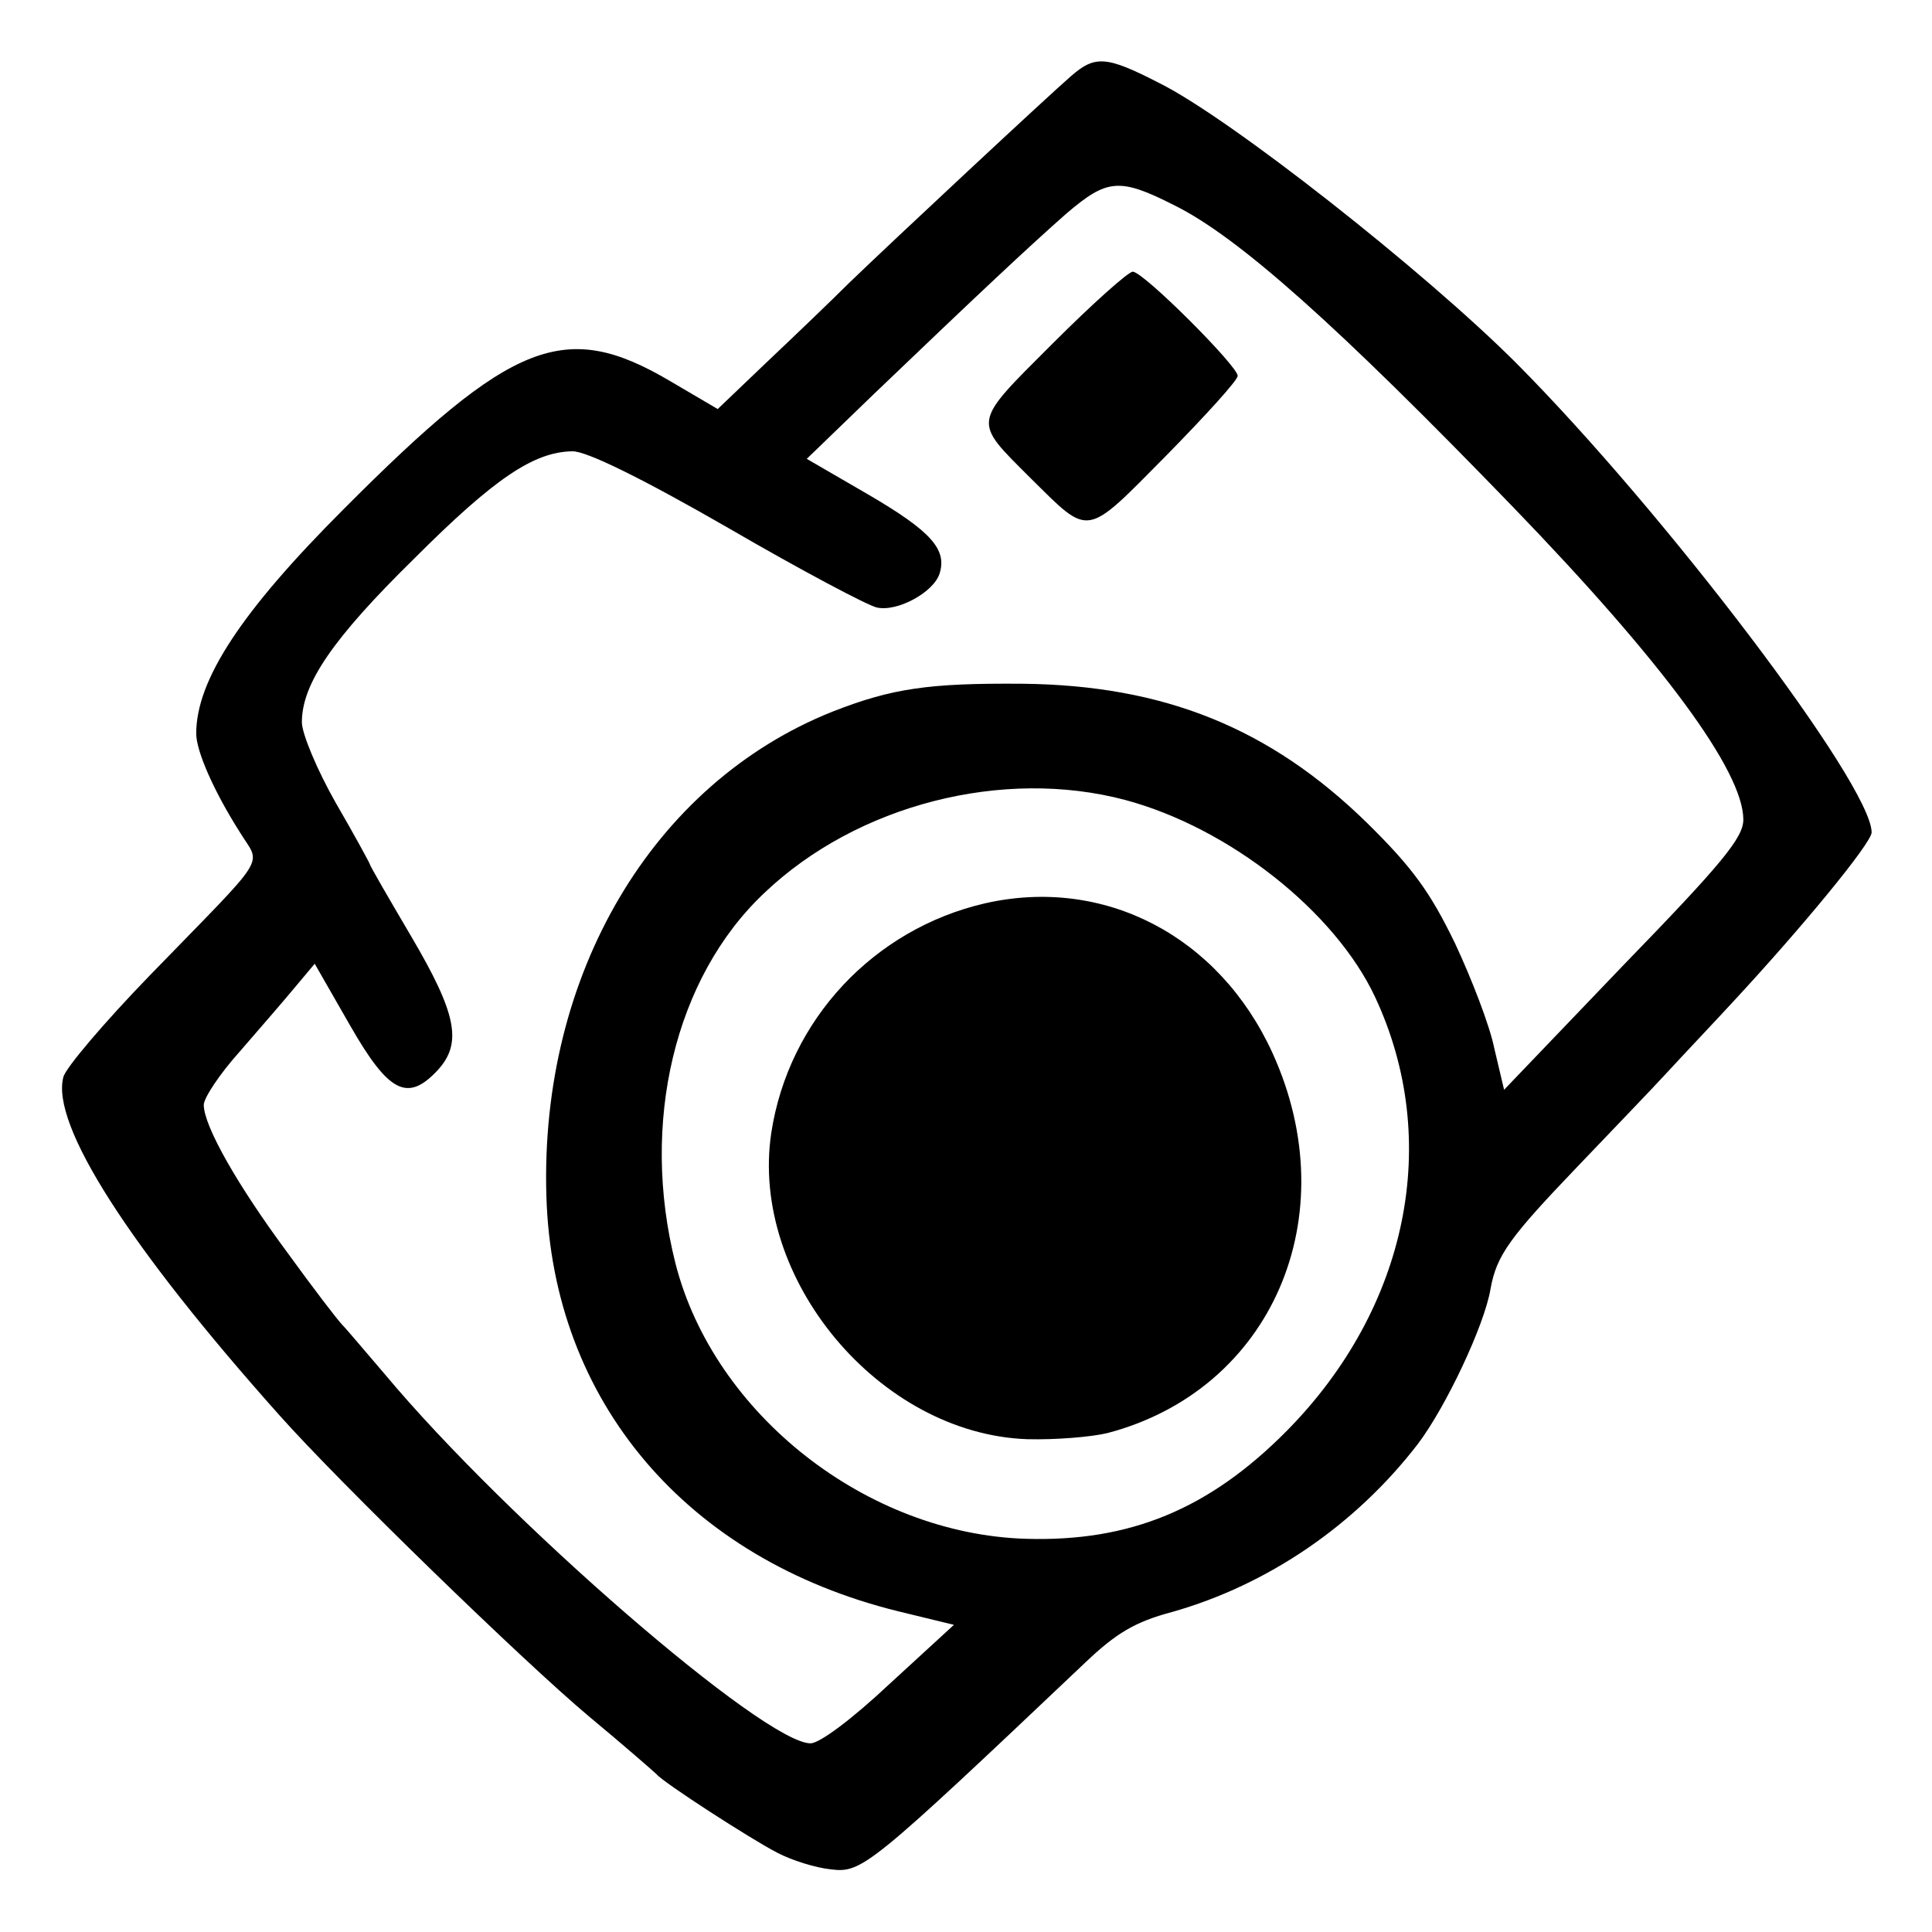
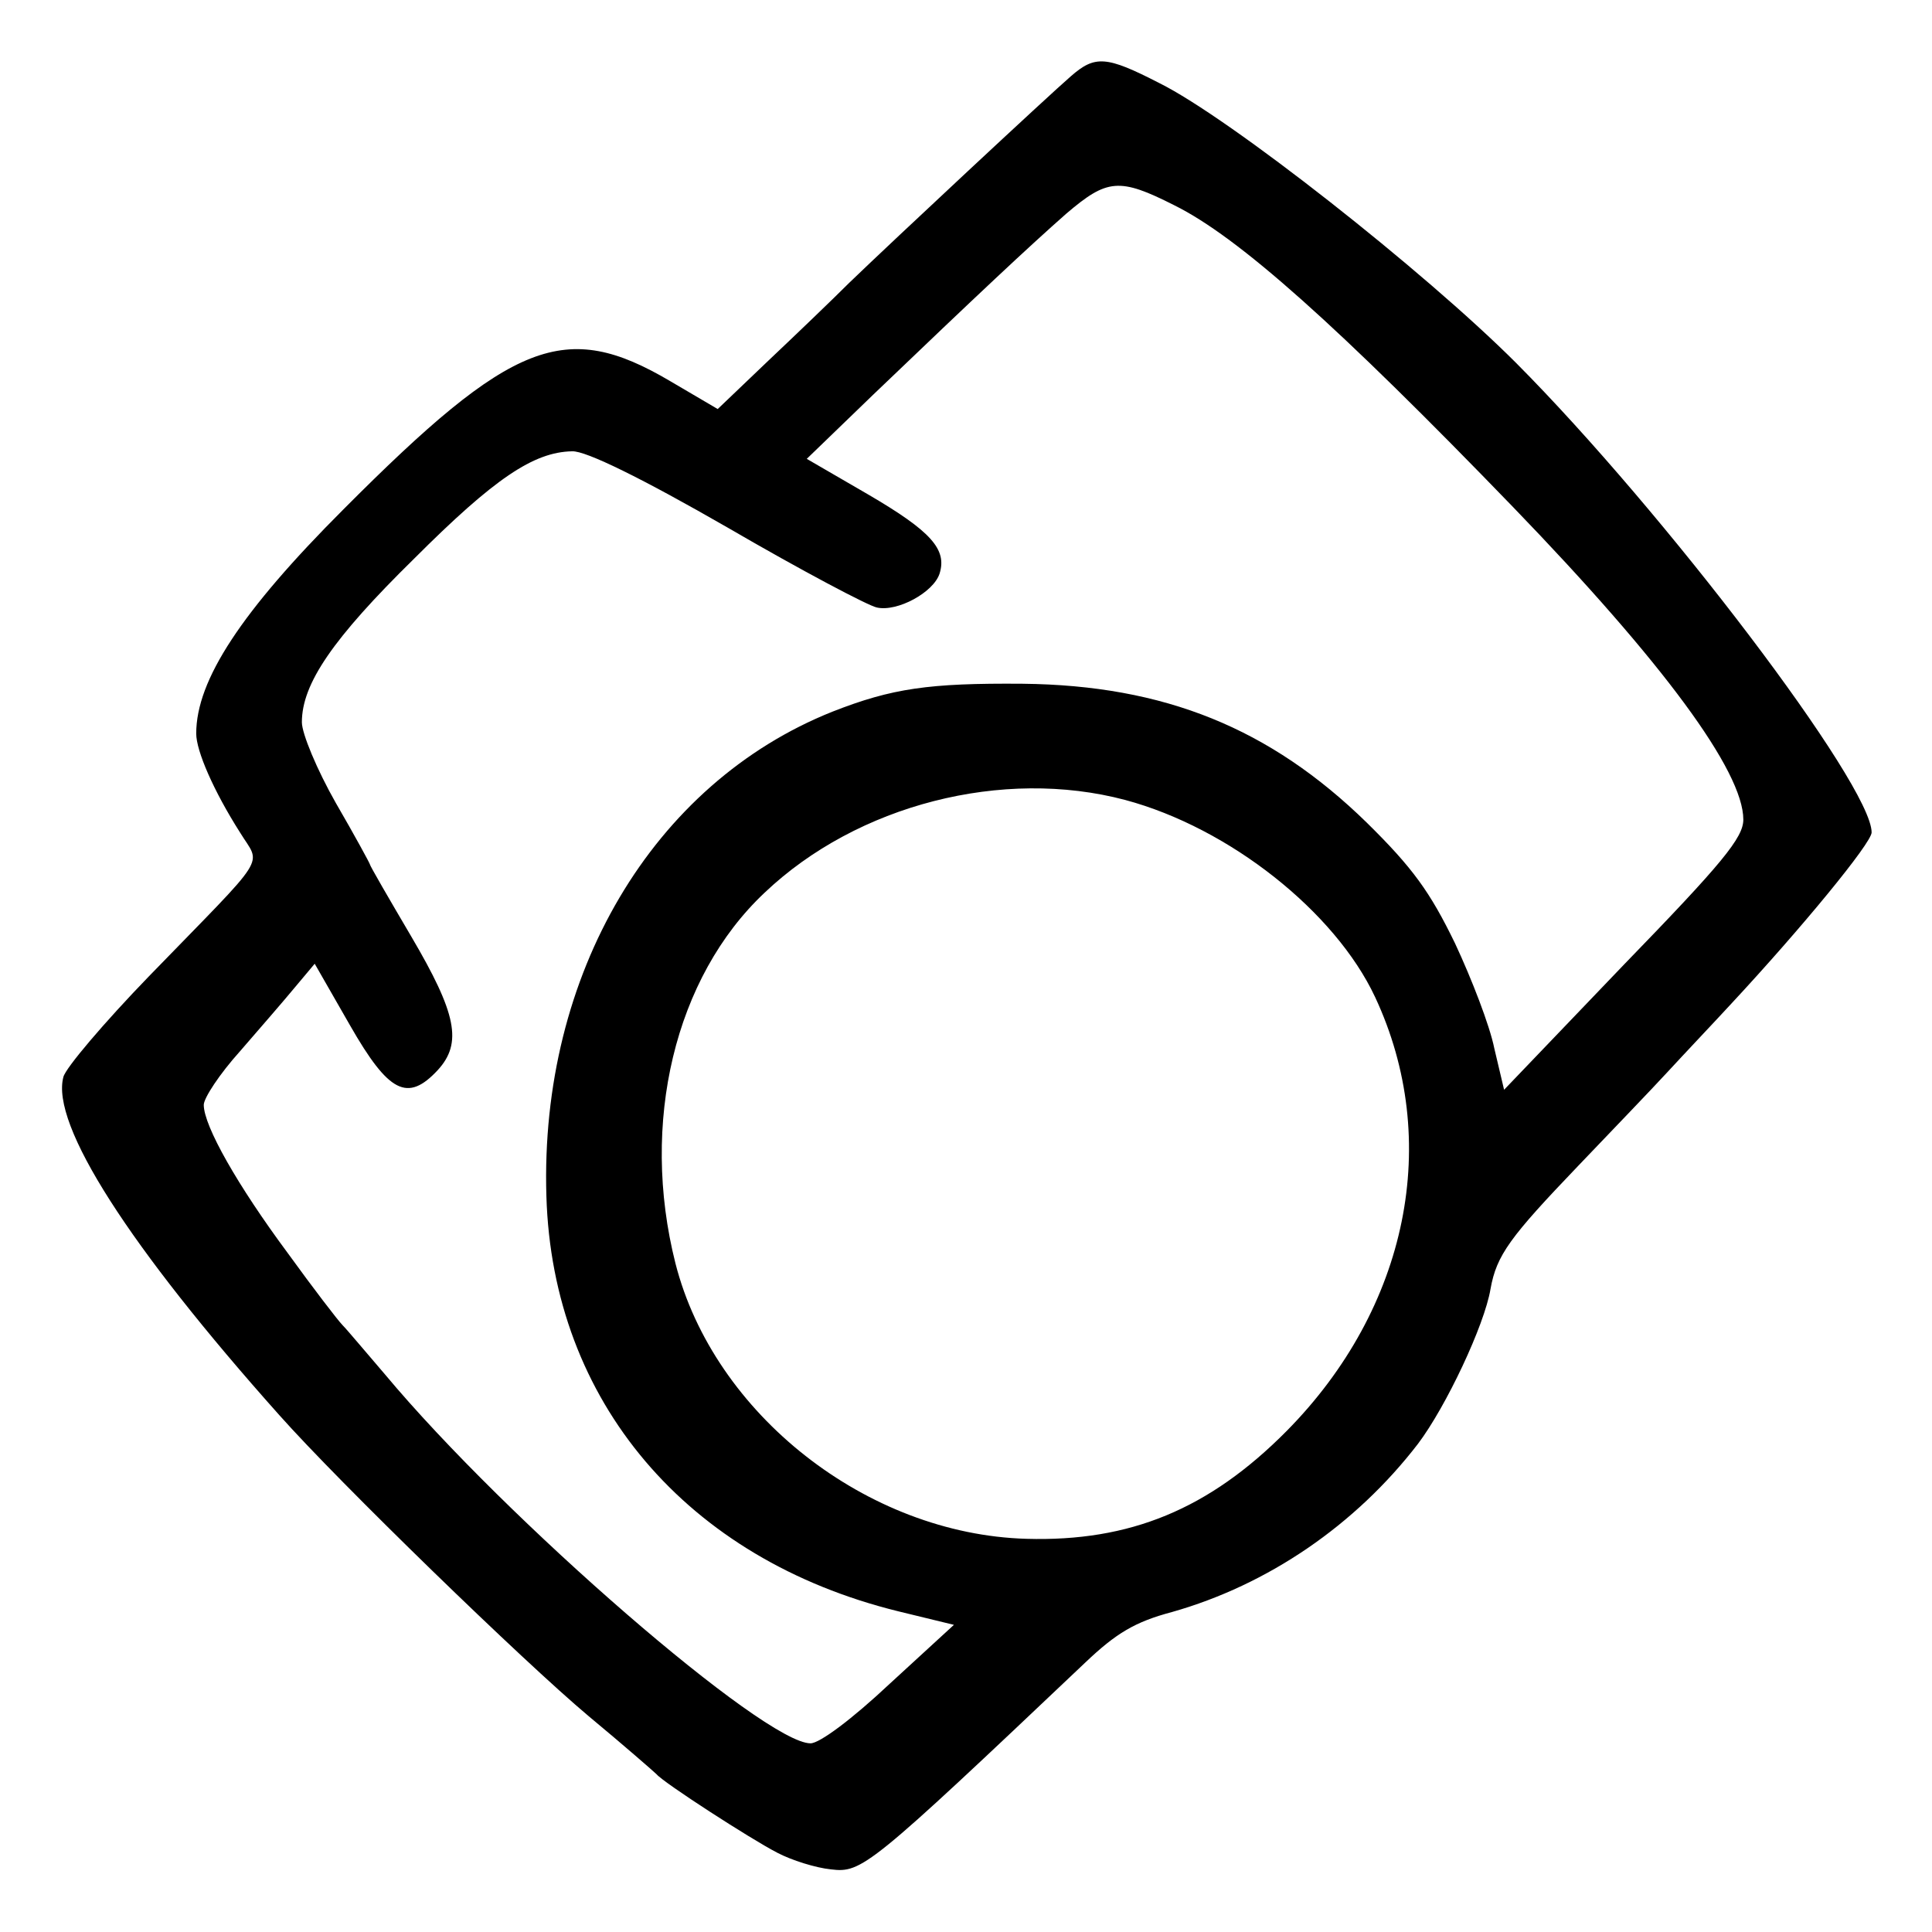
<svg xmlns="http://www.w3.org/2000/svg" version="1.0" width="256pt" height="256pt" viewBox="0 0 256 256" preserveAspectRatio="xMidYMid meet">
  <g transform="translate(0,256) scale(0.1,-0.1)" fill="#000000" stroke="none">
    <path d="M1419 2459 c-29 -25 -236 -218 -294 -274 -22 -22 -71 -69 -107 -103 l-67 -64 -63 37 c-139 82 -209 55 -433 -170 -135 -135 -195 -226 -195 -297 0 -23 23 -76 58 -131 28 -46 41 -24 -121 -191 -59 -61 -110 -121 -113 -133 -17 -63 87 -225 286 -448 80 -90 323 -326 410 -399 47 -39 87 -74 90 -77 9 -11 125 -86 160 -104 19 -10 51 -20 71 -22 41 -5 50 2 337 274 41 39 66 54 115 67 127 36 243 115 326 223 37 49 88 157 96 205 8 45 26 69 116 163 42 44 96 100 119 125 23 25 61 65 84 90 93 100 186 213 186 227 0 63 -275 425 -471 622 -122 122 -380 325 -473 371 -70 36 -85 37 -117 9z m137 -171 c85 -42 217 -160 449 -400 199 -206 305 -350 305 -414 0 -24 -28 -58 -159 -193 l-158 -165 -13 55 c-6 30 -30 92 -52 139 -33 68 -56 100 -117 160 -128 125 -268 182 -456 184 -124 1 -173 -6 -252 -37 -238 -95 -388 -348 -379 -642 8 -272 186 -481 466 -550 l74 -18 -85 -78 c-50 -47 -93 -79 -105 -79 -61 0 -402 295 -564 489 -25 29 -50 59 -56 65 -6 6 -39 49 -73 96 -66 89 -111 168 -111 196 0 9 21 41 48 71 26 30 59 68 73 85 l26 31 47 -82 c51 -89 76 -102 116 -59 33 36 25 75 -35 177 -30 51 -55 94 -55 96 0 1 -20 38 -45 81 -25 44 -45 92 -45 107 0 51 41 111 149 217 106 106 158 141 209 142 18 1 93 -36 206 -101 98 -57 187 -104 198 -106 27 -6 75 20 83 45 10 32 -11 56 -95 105 l-81 47 88 85 c141 135 205 195 256 240 54 46 70 48 143 11z m-65 -788 c138 -37 278 -148 331 -261 89 -190 44 -412 -117 -575 -103 -104 -208 -147 -345 -143 -211 6 -414 165 -465 365 -47 186 -1 379 118 491 123 117 316 166 478 123z" />
-     <path d="M1395 2105 c-108 -108 -107 -101 -29 -179 79 -78 71 -79 179 30 52 53 95 100 95 106 0 13 -125 138 -139 138 -6 0 -54 -43 -106 -95z" />
-     <path d="M1305 1363 c-147 -34 -260 -154 -283 -304 -29 -193 143 -399 339 -406 38 -1 85 3 106 8 218 57 318 287 219 504 -71 155 -223 234 -381 198z" />
  </g>
</svg>